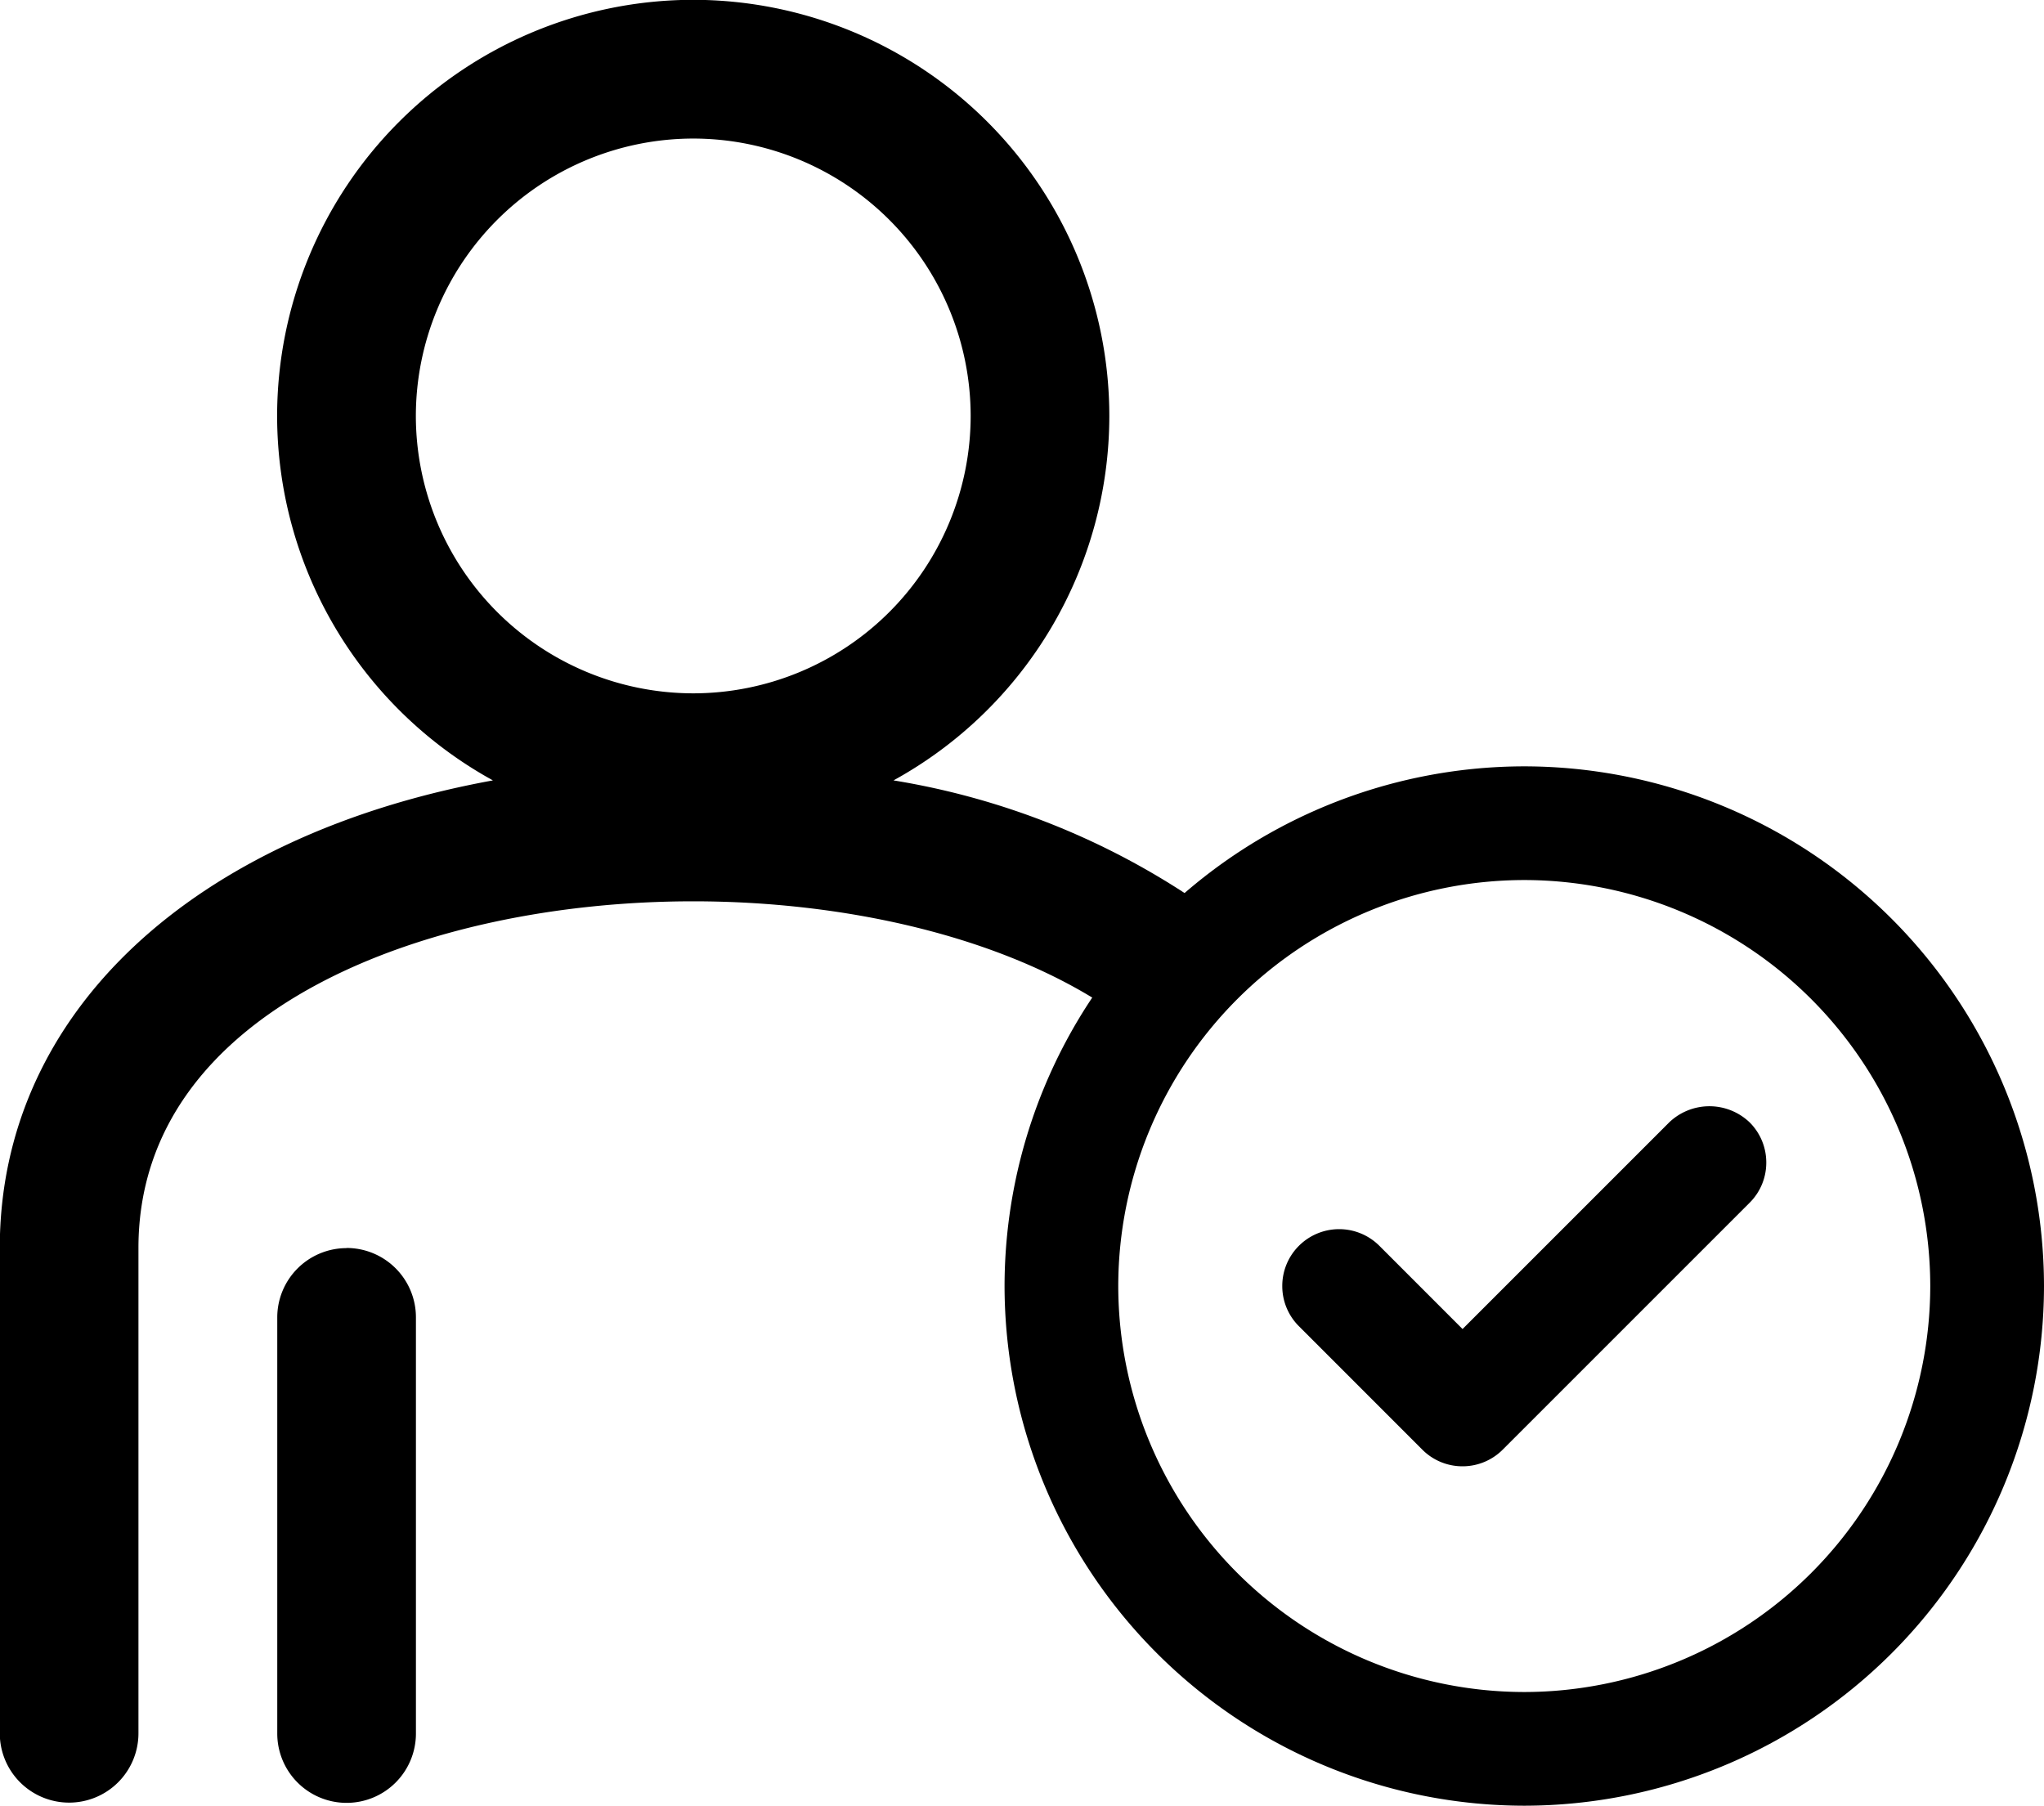
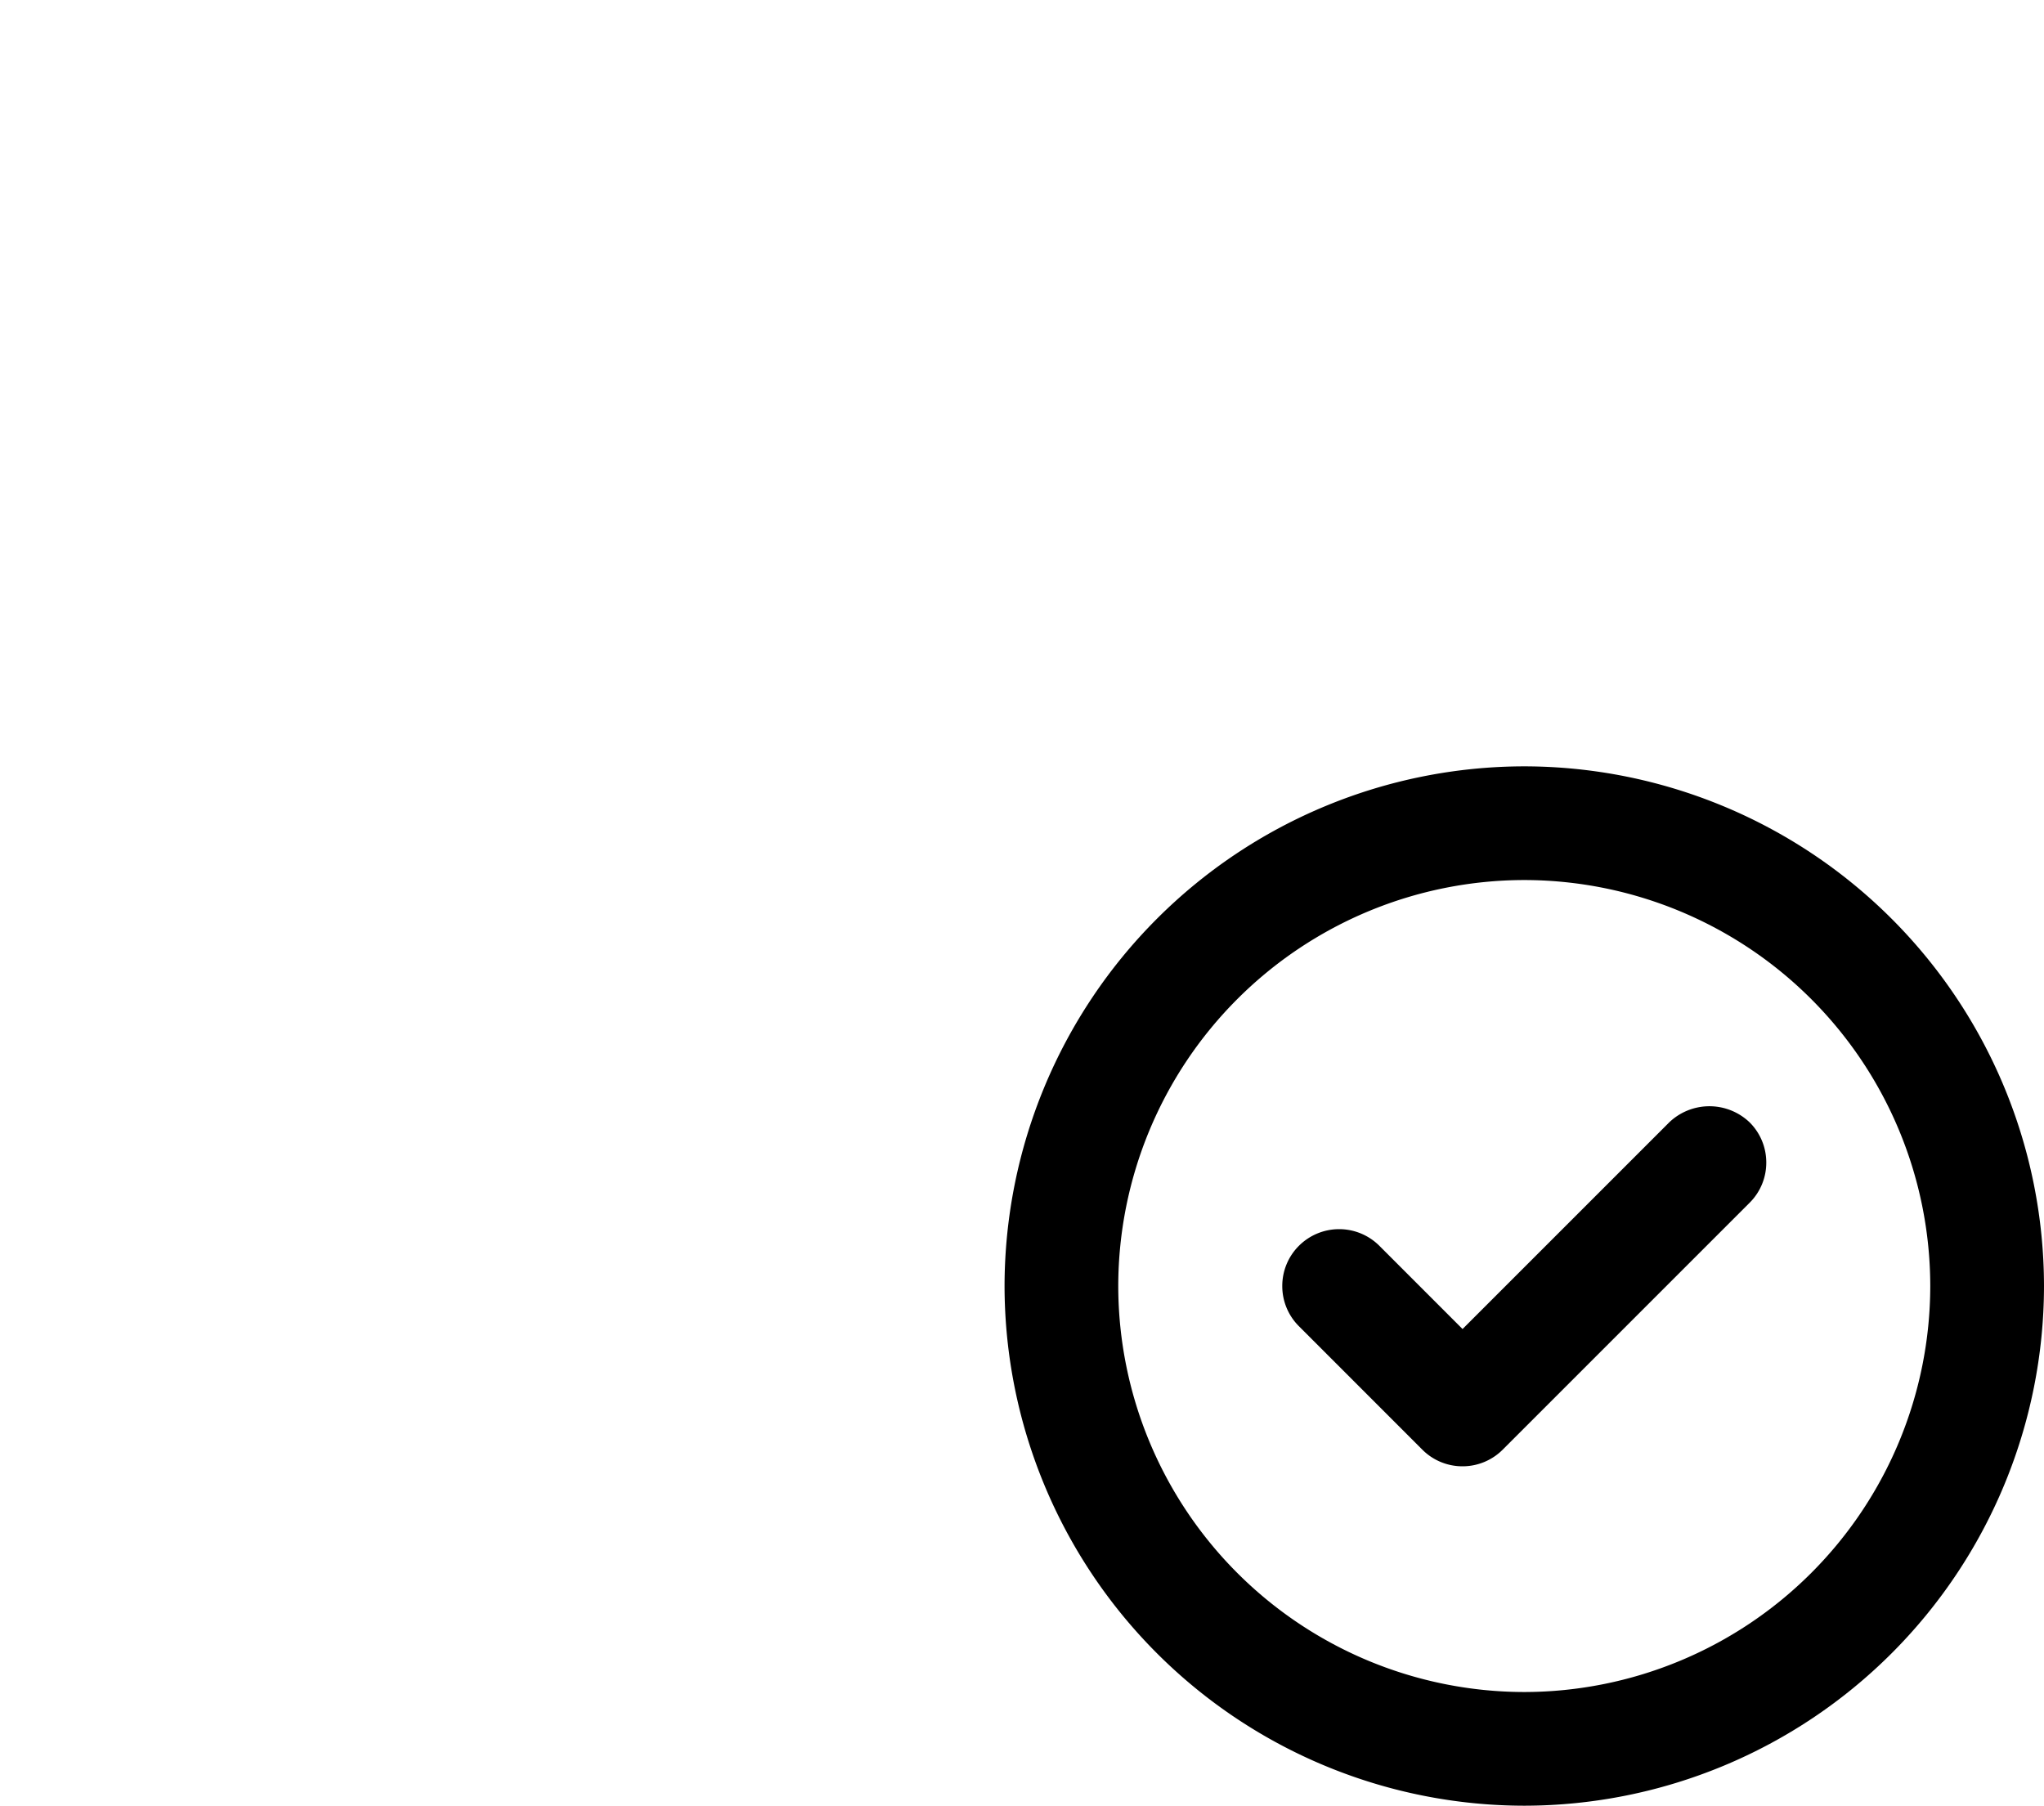
<svg xmlns="http://www.w3.org/2000/svg" width="57.473" height="50.775" viewBox="0 0 57.473 50.775">
  <g id="Group_18279" data-name="Group 18279" transform="translate(-1167.48 -2350.941)">
-     <path id="Path_61809" data-name="Path 61809" d="M-963.752-1.076a21.236,21.236,0,0,0-8.533-3.4,11.705,11.705,0,0,0,6.068-10.249,11.71,11.71,0,0,0-11.7-11.7,11.71,11.71,0,0,0-11.7,11.7,11.705,11.705,0,0,0,6.068,10.249c-8.381,1.529-13.866,6.5-13.866,13.146V22.318a1.95,1.95,0,0,0,1.949,1.95,1.95,1.95,0,0,0,1.95-1.95V8.672c0-6.7,8.084-9.748,15.6-9.748,4.234,0,8.649.969,11.7,3.014m-11.7-8.862a7.807,7.807,0,0,1-7.8-7.8,7.807,7.807,0,0,1,7.8-7.8,7.807,7.807,0,0,1,7.8,7.8A7.807,7.807,0,0,1-977.914-6.924Zm-9.748,15.6a1.95,1.95,0,0,0-1.949,1.949v11.7a1.95,1.95,0,0,0,1.949,1.95,1.95,1.95,0,0,0,1.95-1.95v-11.7A1.95,1.95,0,0,0-987.662,8.672Z" transform="translate(2164.889 2377.361)" />
    <g id="Group_18179" data-name="Group 18179" transform="translate(2164.889 2377.361)">
      <path id="Path_61810" data-name="Path 61810" d="M-954.549,24.355A14.631,14.631,0,0,1-969.163,9.742,14.63,14.63,0,0,1-954.549-4.871,14.63,14.63,0,0,1-939.936,9.742,14.63,14.63,0,0,1-954.549,24.355Zm0-26.029A11.429,11.429,0,0,0-965.966,9.742a11.429,11.429,0,0,0,11.417,11.416A11.428,11.428,0,0,0-943.134,9.742,11.428,11.428,0,0,0-954.549-1.674Zm-1.736,16.485a1.589,1.589,0,0,1-1.131-.468l-3.47-3.471a1.589,1.589,0,0,1-.468-1.131,1.59,1.59,0,0,1,.469-1.131,1.6,1.6,0,0,1,2.26,0l2.34,2.341,5.811-5.811a1.636,1.636,0,0,1,2.261,0,1.589,1.589,0,0,1,.468,1.13,1.587,1.587,0,0,1-.468,1.13l-6.942,6.942A1.594,1.594,0,0,1-956.285,14.811Z" />
    </g>
  </g>
</svg>